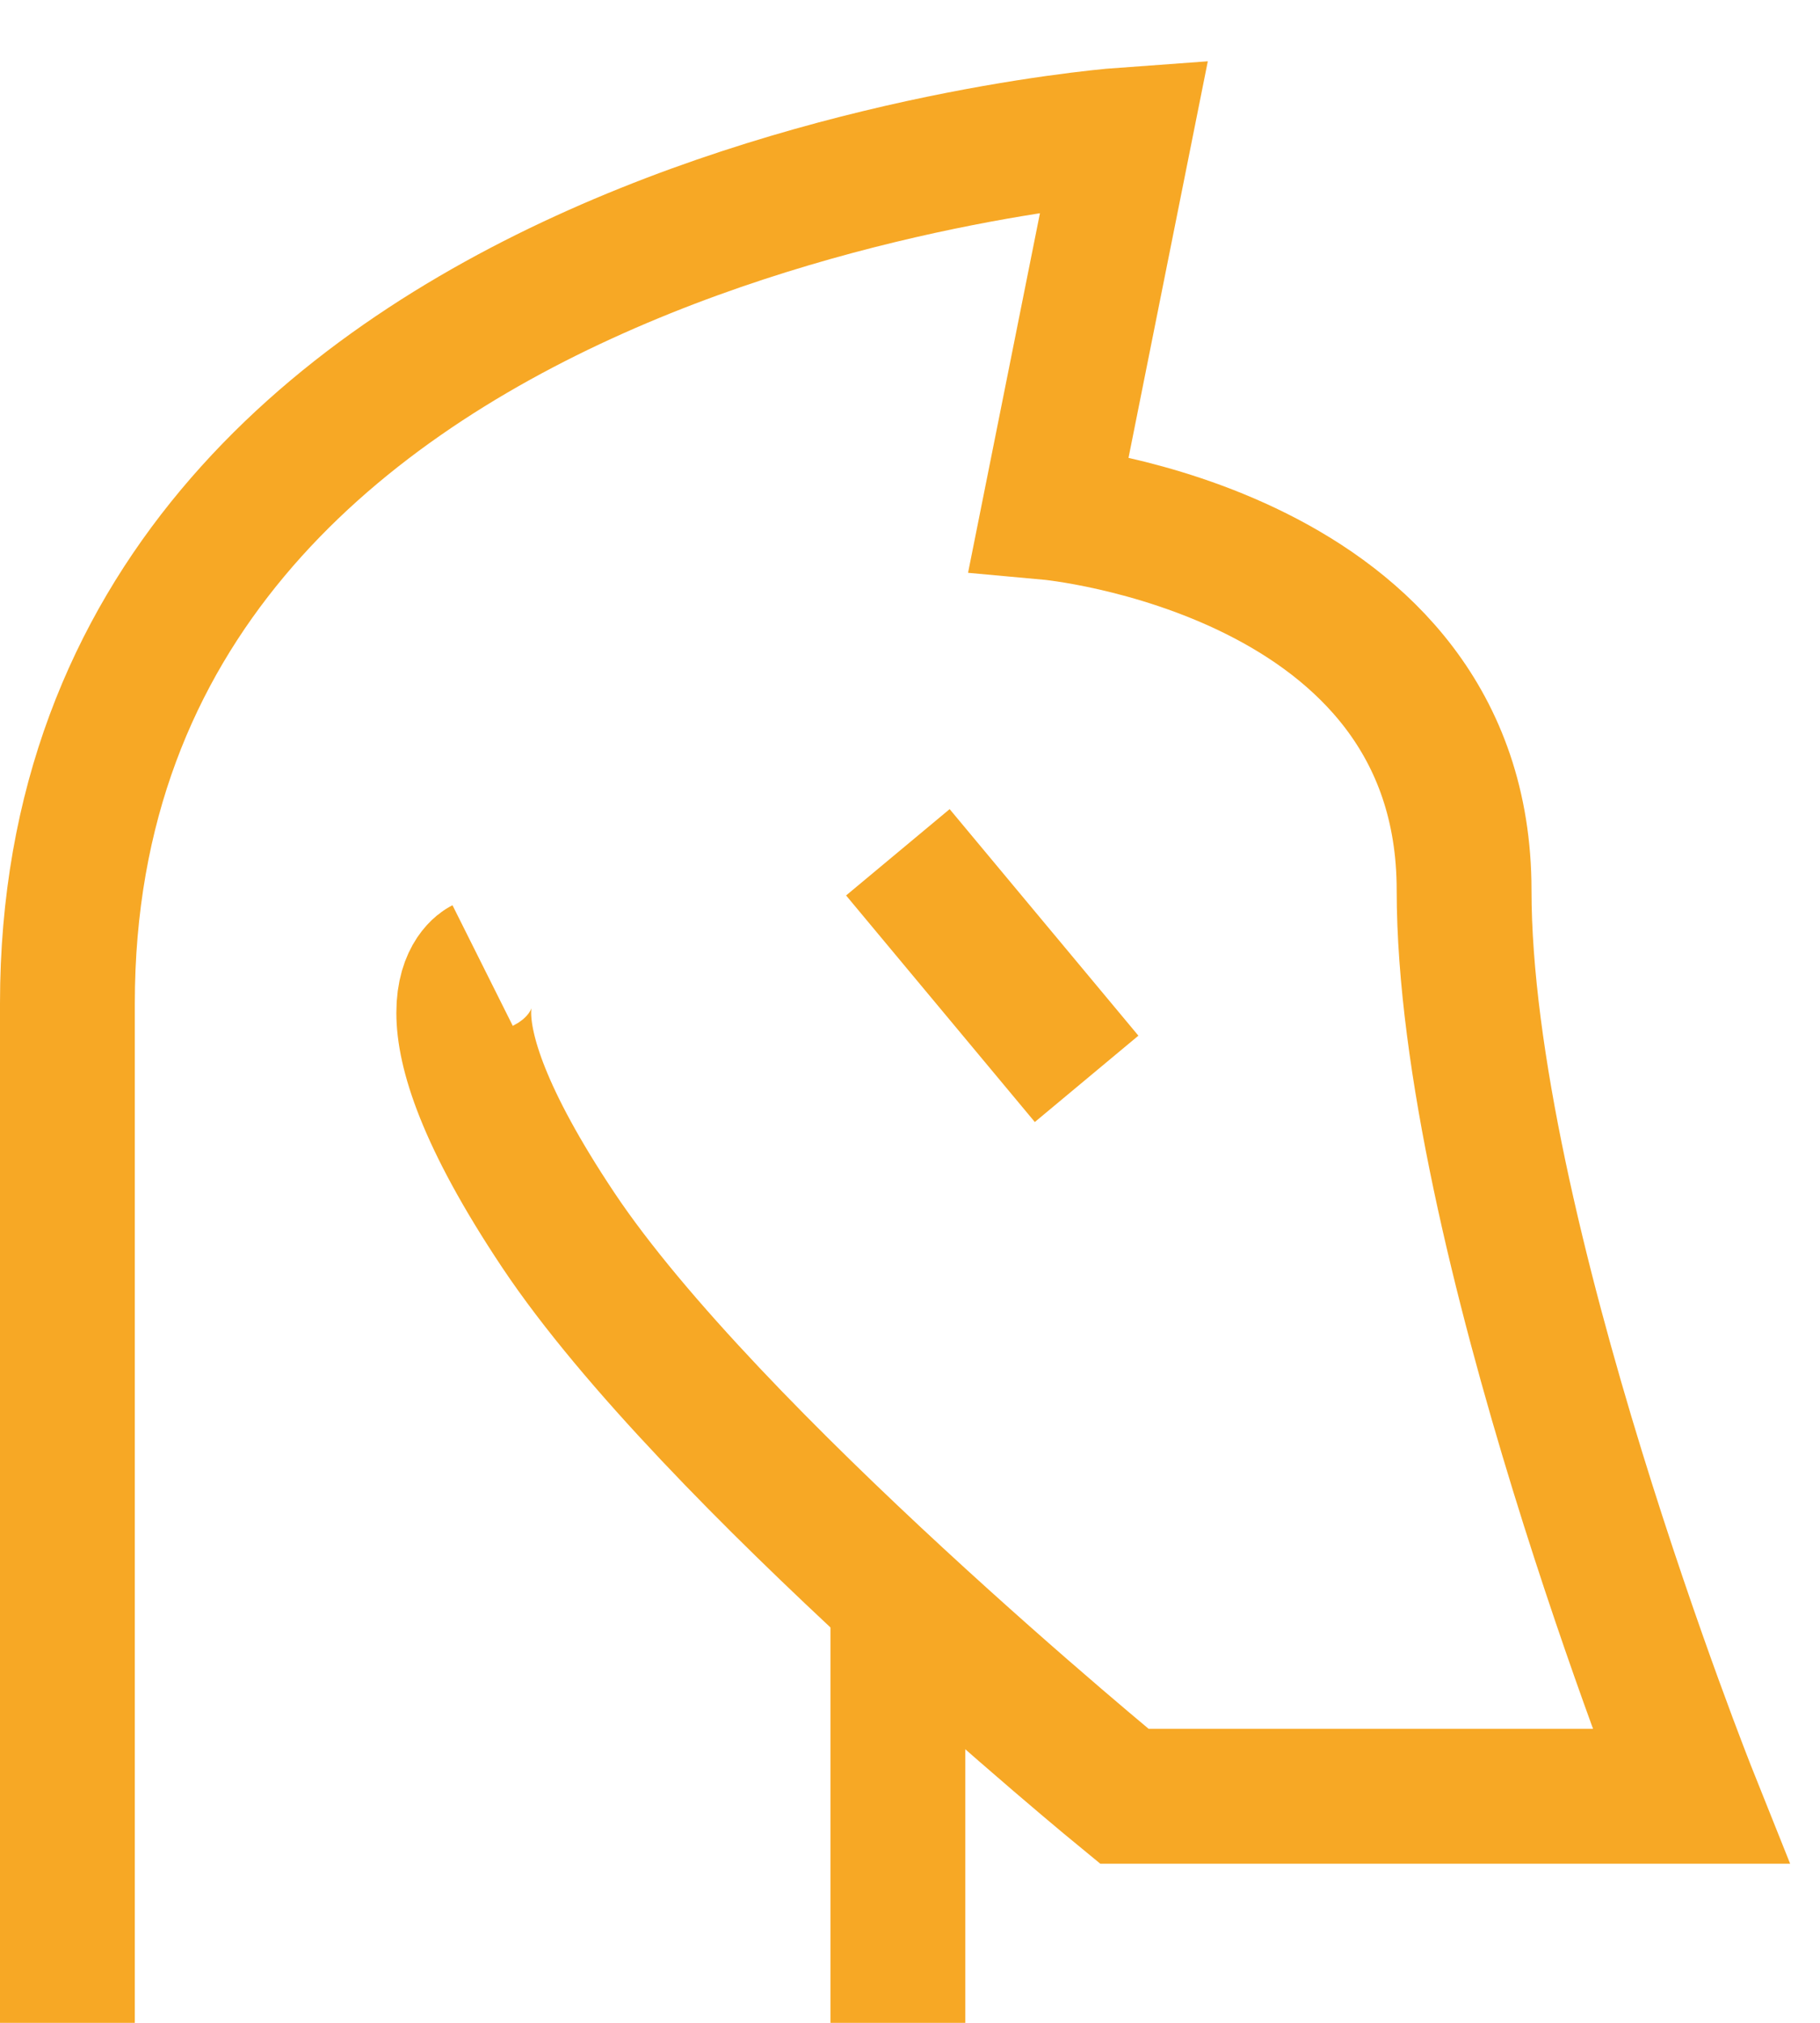
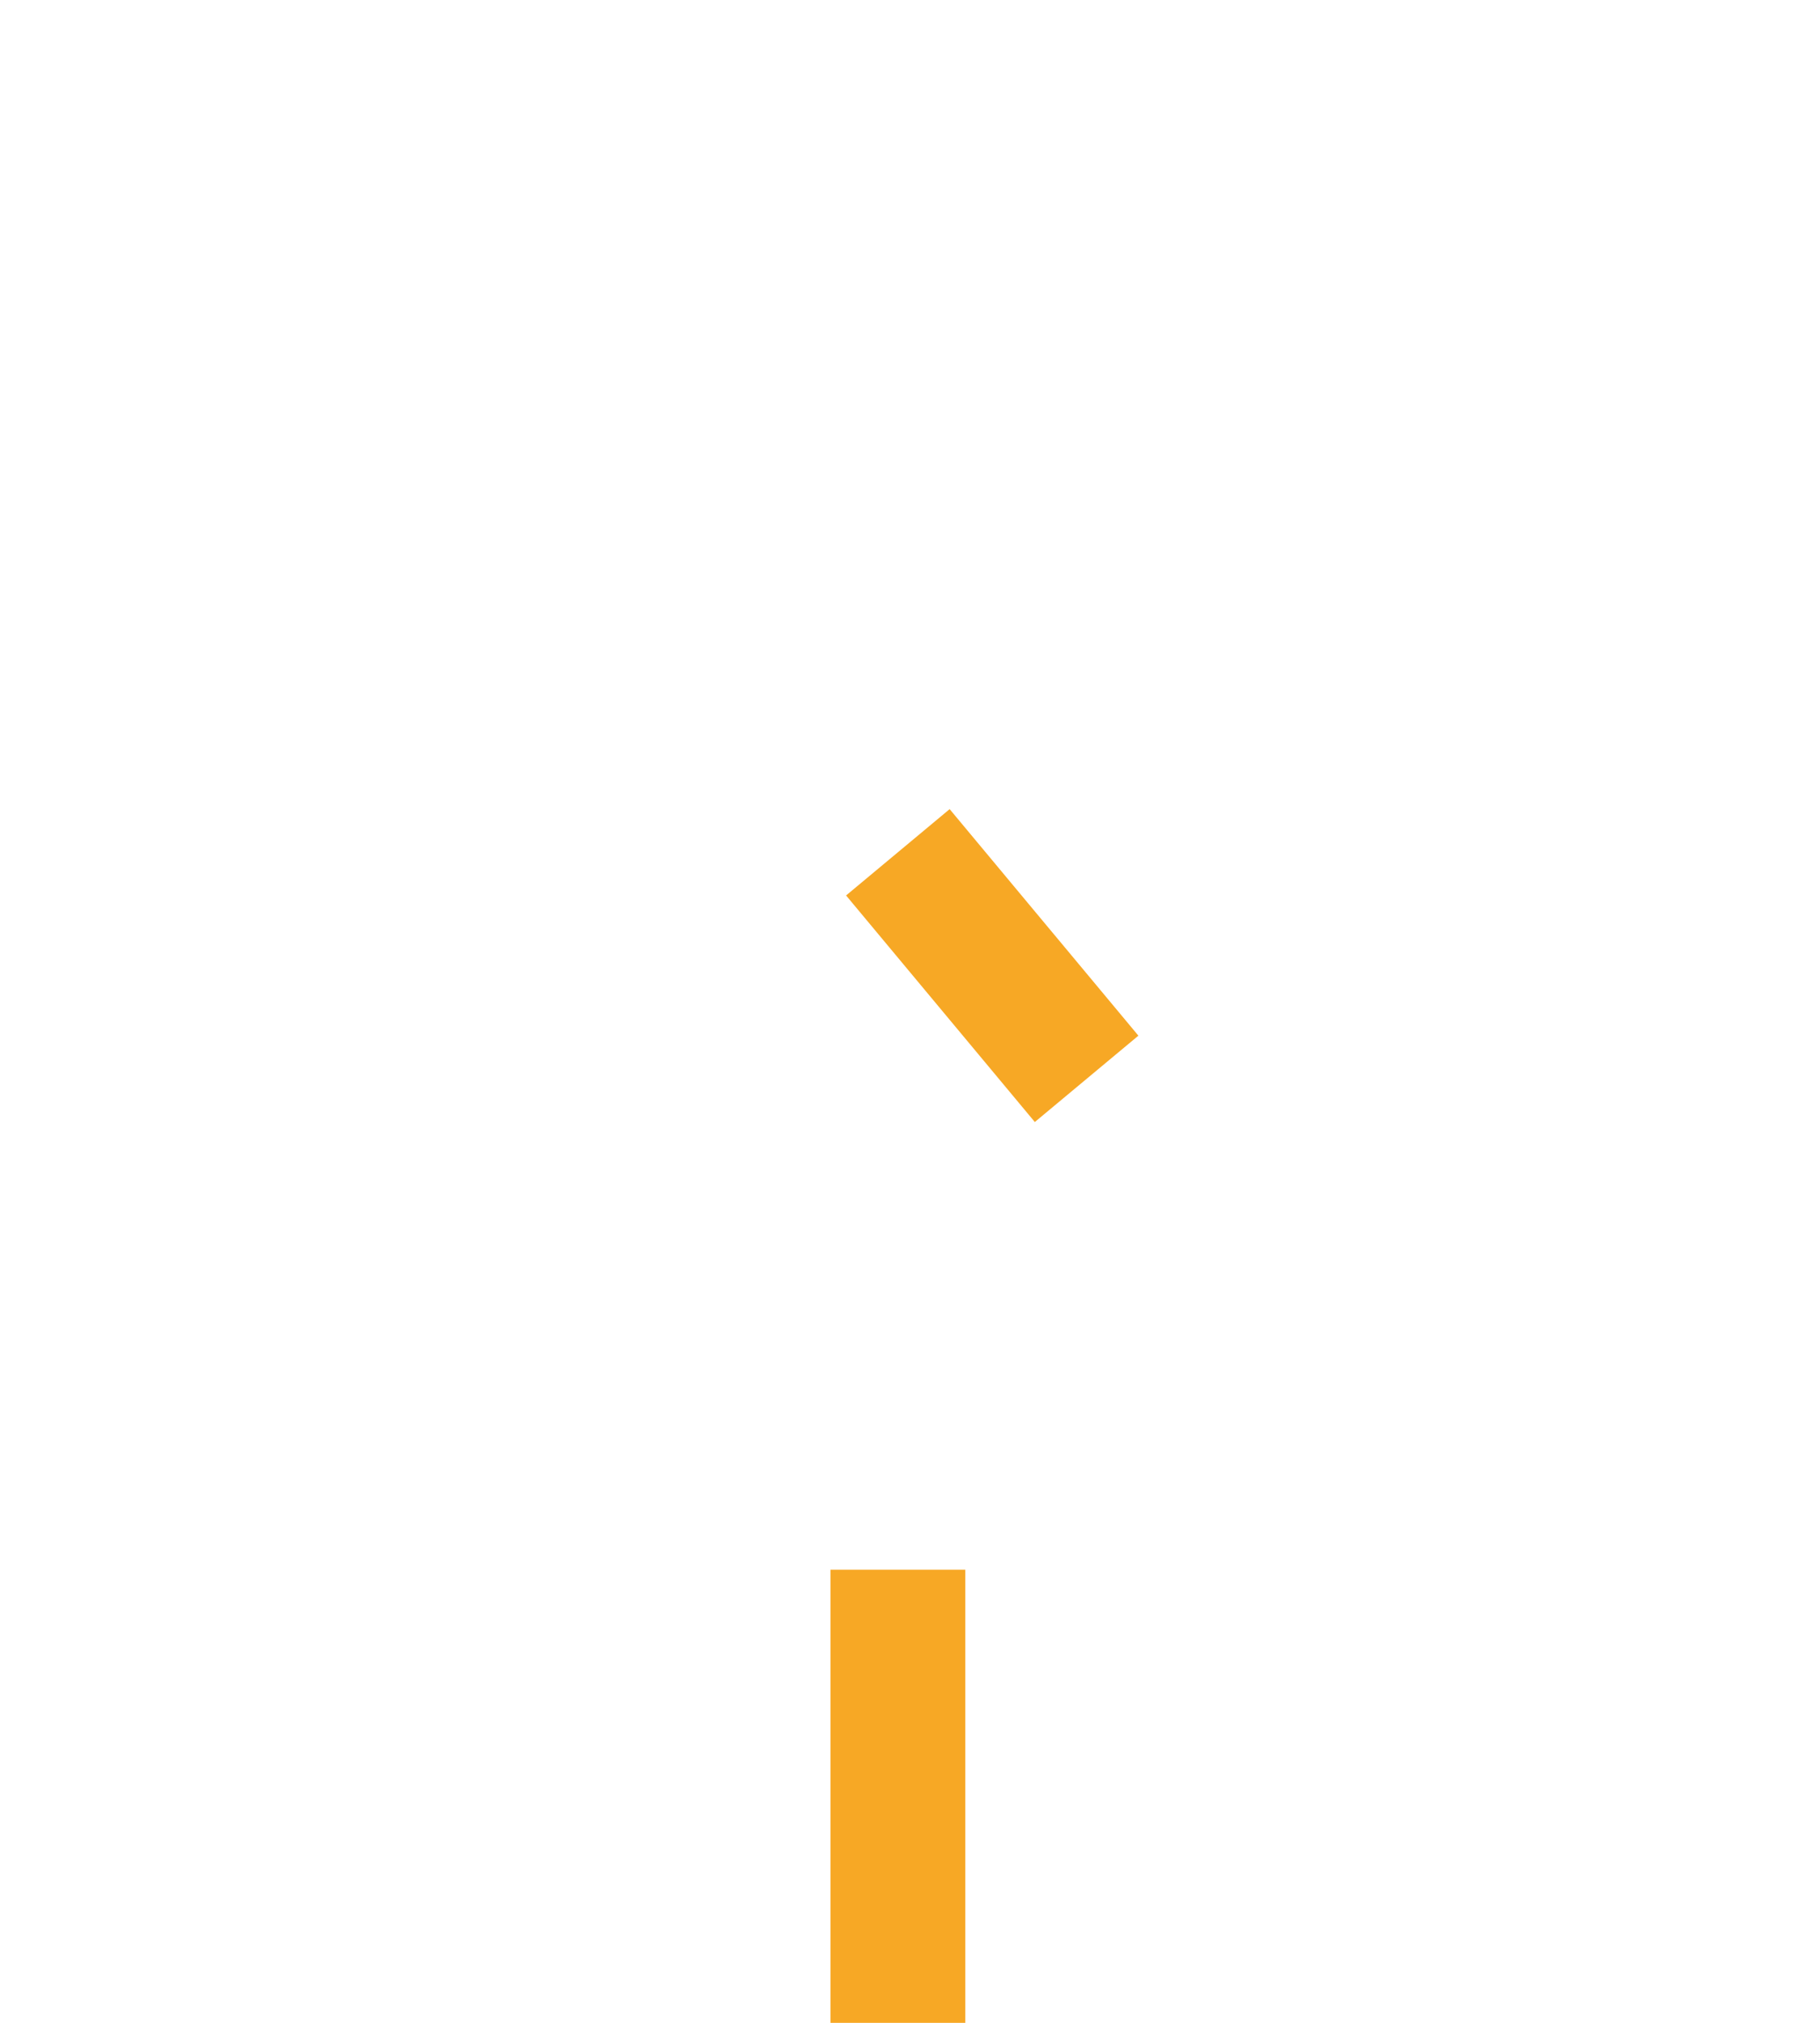
<svg xmlns="http://www.w3.org/2000/svg" width="27" height="30" viewBox="0 0 27 30" fill="none">
-   <path d="M7.16 14.32C7.16 14.32 6.04 14.88 8.28 18.24C10.52 21.6 16.68 26.64 16.68 26.64H25.08C25.08 26.64 21.72 18.24 21.72 13.2C21.72 8.16 15.56 7.6 15.56 7.6L16.68 2C16.68 2 1 3.12 1 14.88C1 26.64 1 30 1 30" stroke="#F7A825" stroke-width="2" />
  <path d="M13.32 30L13.32 23.28" stroke="#F7A825" stroke-width="2" />
  <path d="M13.32 12.64L16.12 16" stroke="#F7A825" stroke-width="2" />
</svg>